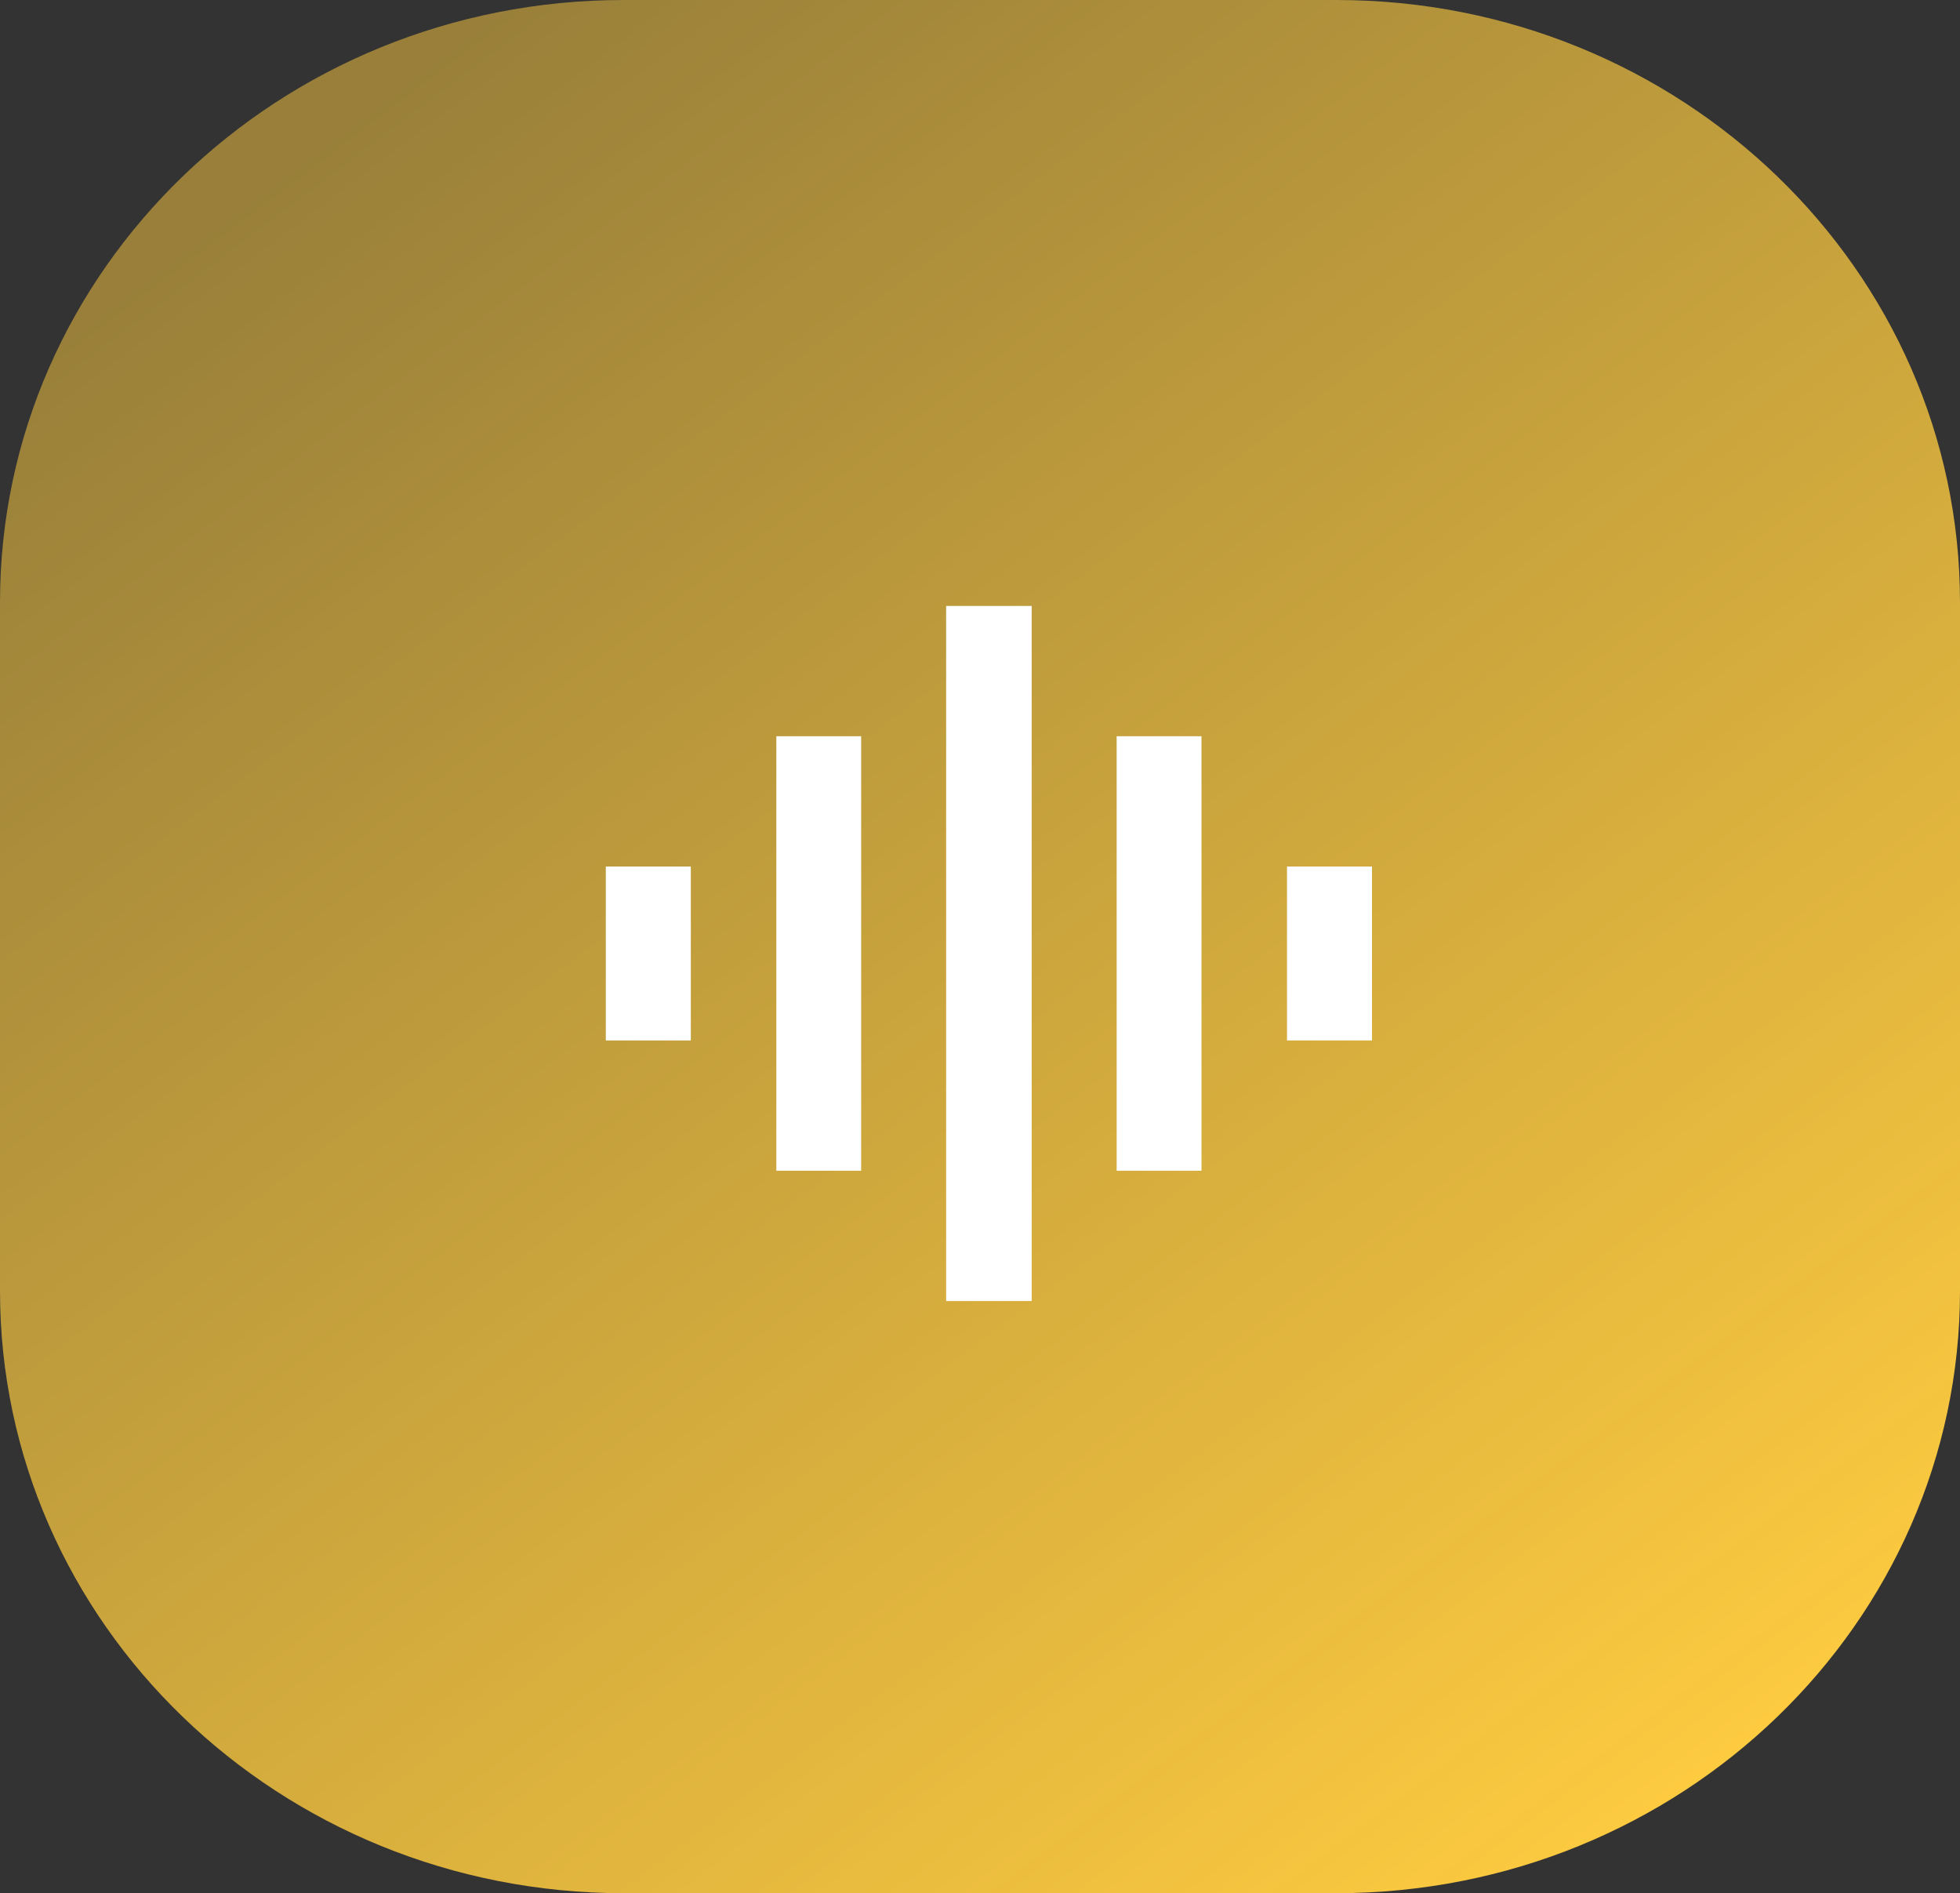
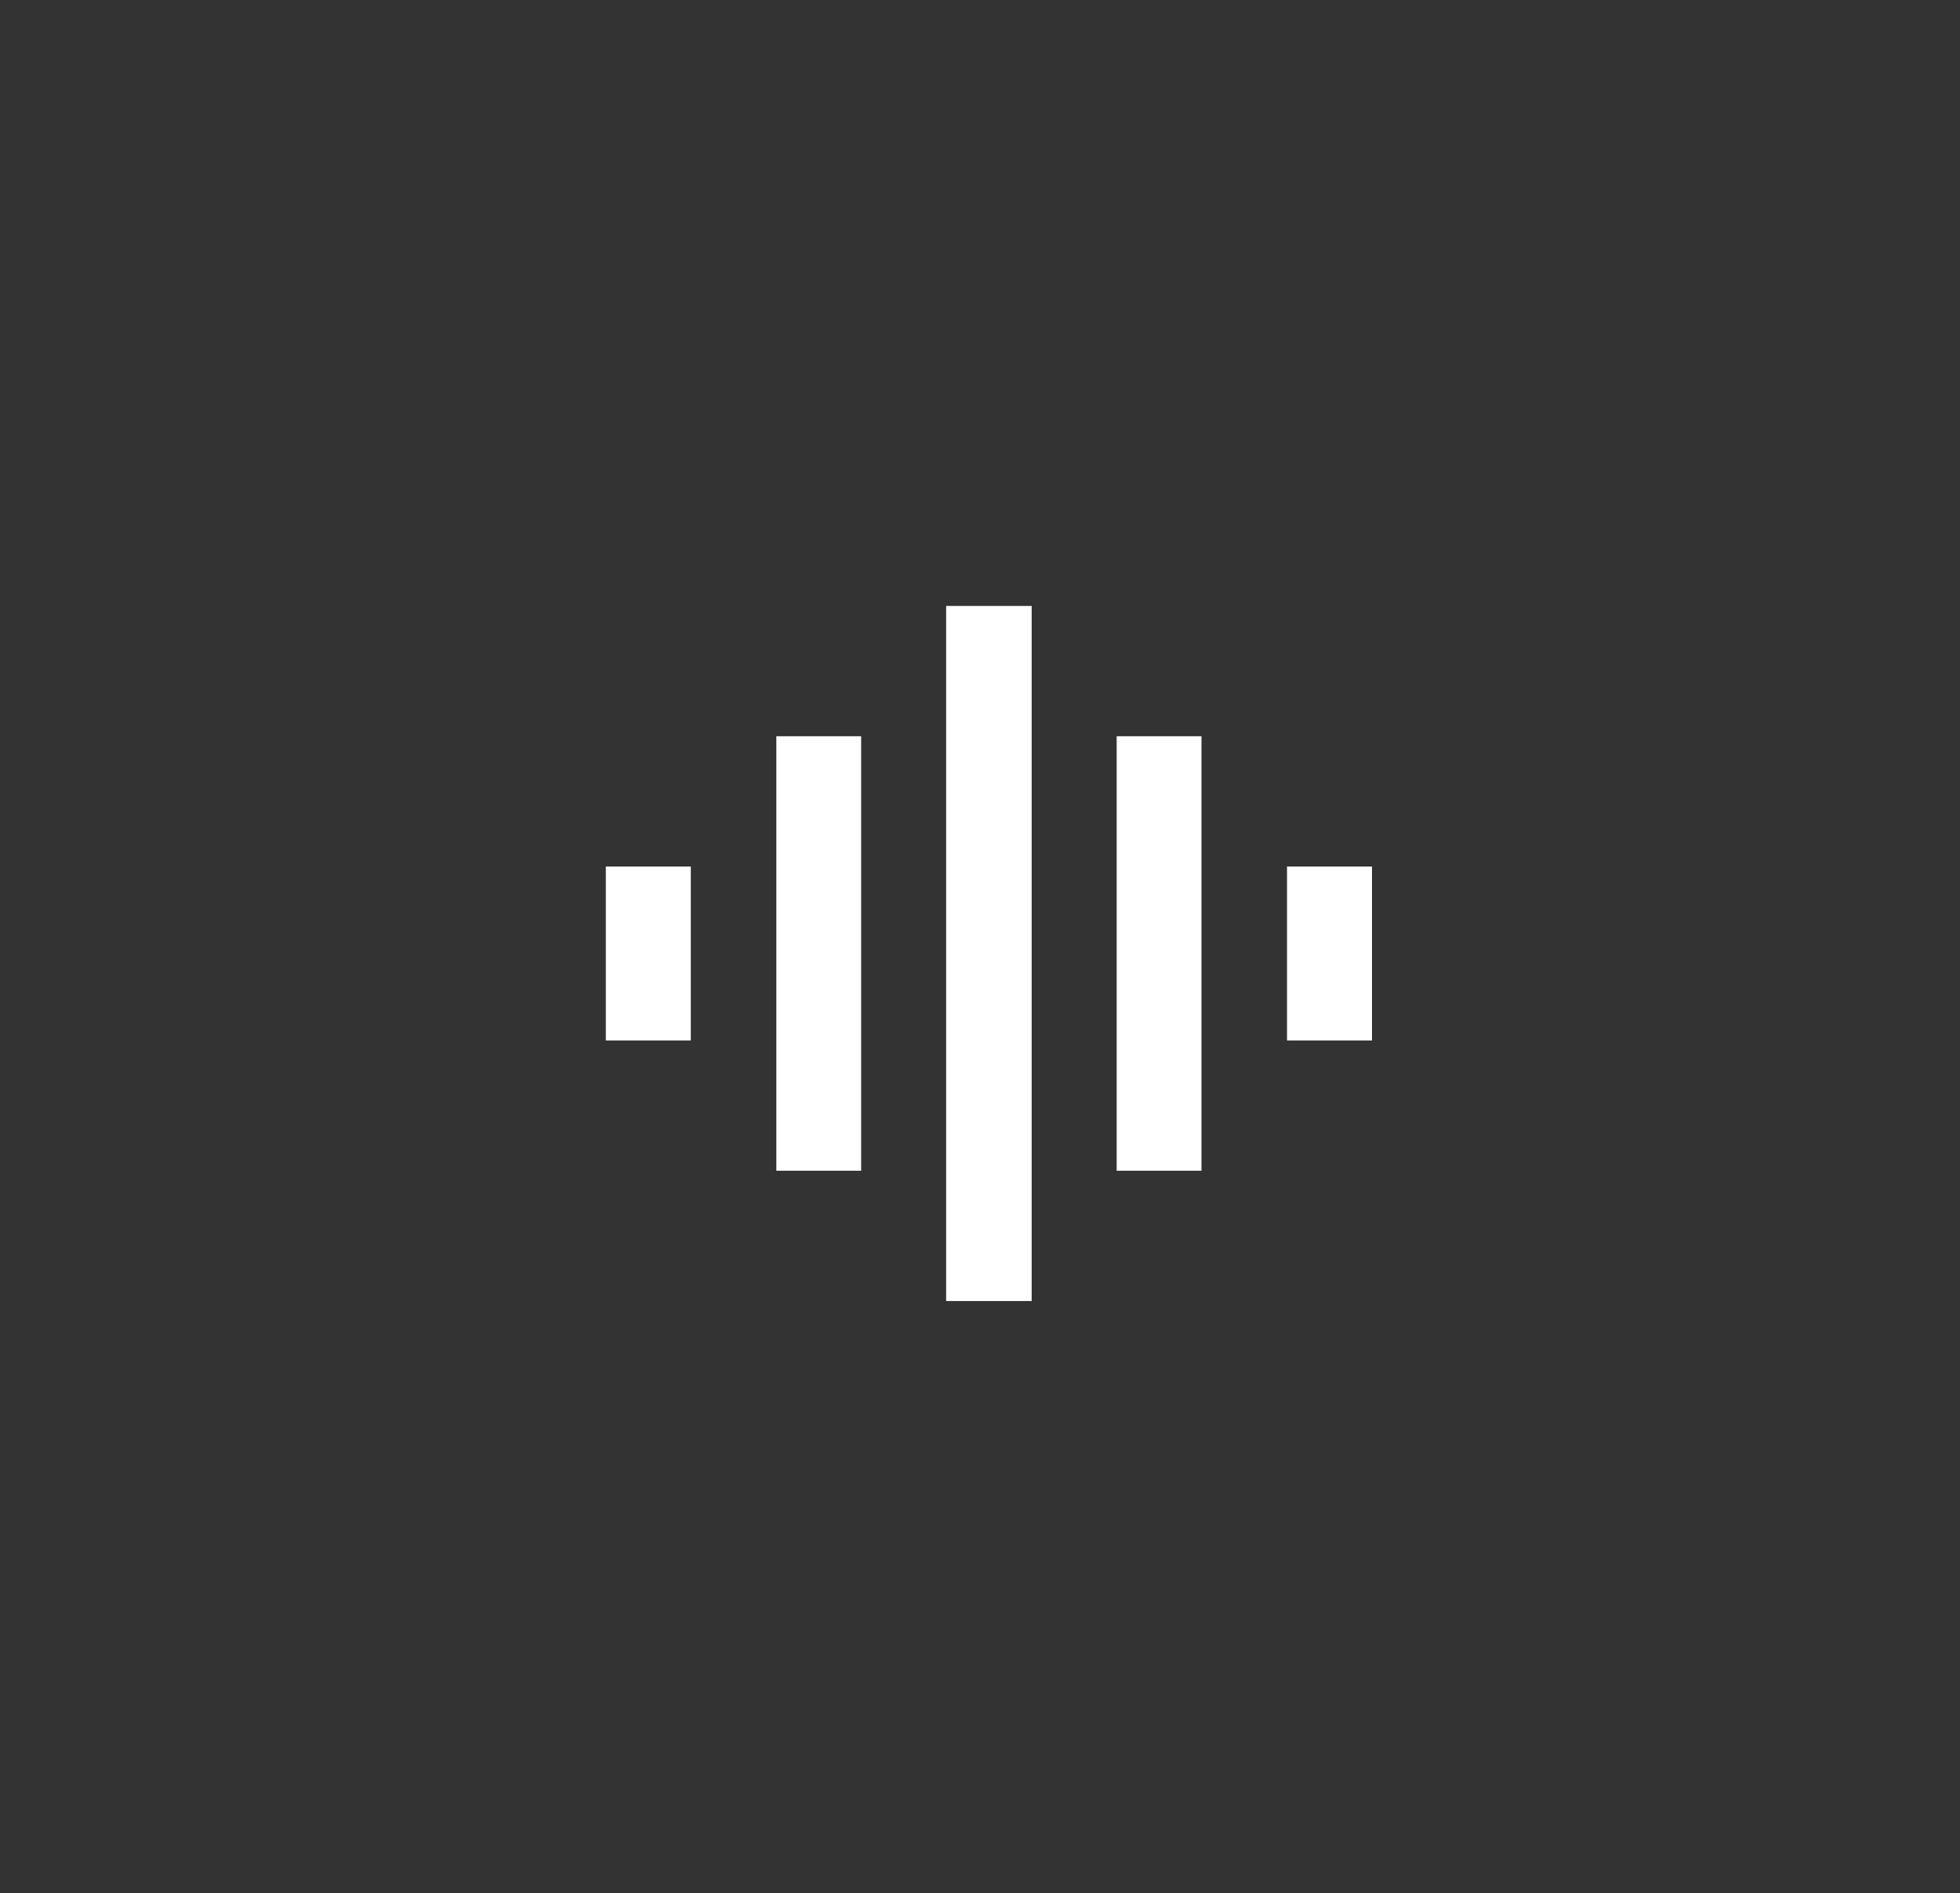
<svg xmlns="http://www.w3.org/2000/svg" width="110" height="106.227" viewBox="0 0 110 106.227" fill="none">
  <rect x="0" y="0" width="110" height="106.227" fill="#333333" stroke="none" />
  <g clip-path="url(#clip-path-PwEoeDBVdK)">
-     <path d="M35 0L75 0C94.331 0 110 15.132 110 33.799L110 72.428C110 91.095 94.331 106.227 75 106.227L35 106.227C15.669 106.227 0 91.095 0 72.428L0 33.799C0 15.132 15.669 0 35 0Z" fill="url(#linear_fill_qj1siE0AQS)">
- </path>
-   </g>
+     </g>
  <path d="M67.43 41.31L67.43 65.69L62.67 65.69L62.67 41.31L67.43 41.31ZM48.33 41.31L48.33 65.69L43.57 65.69L43.57 41.31L48.33 41.31ZM38.77 48.62L38.77 58.38L34 58.38L34 48.62L38.77 48.62ZM77 48.62L77 58.38L72.23 58.38L72.23 48.62L77 48.62ZM57.9 34L57.9 73L53.1 73L53.1 34L57.9 34Z" fill="#FFFFFF">
</path>
  <defs>
    <clipPath id="clip-path-PwEoeDBVdK">
      <path d="M0 106.227L110 106.227L110 0L0 0L0 106.227Z" fill="white" />
    </clipPath>
    <linearGradient id="linear_fill_qj1siE0AQS" x1="91.5" y1="106.227" x2="17.5" y2="8.209" gradientUnits="userSpaceOnUse">
      <stop offset="0" stop-color="#FFCC40" />
      <stop offset="1" stop-color="#FFCC40" stop-opacity="0.5" />
    </linearGradient>
  </defs>
</svg>